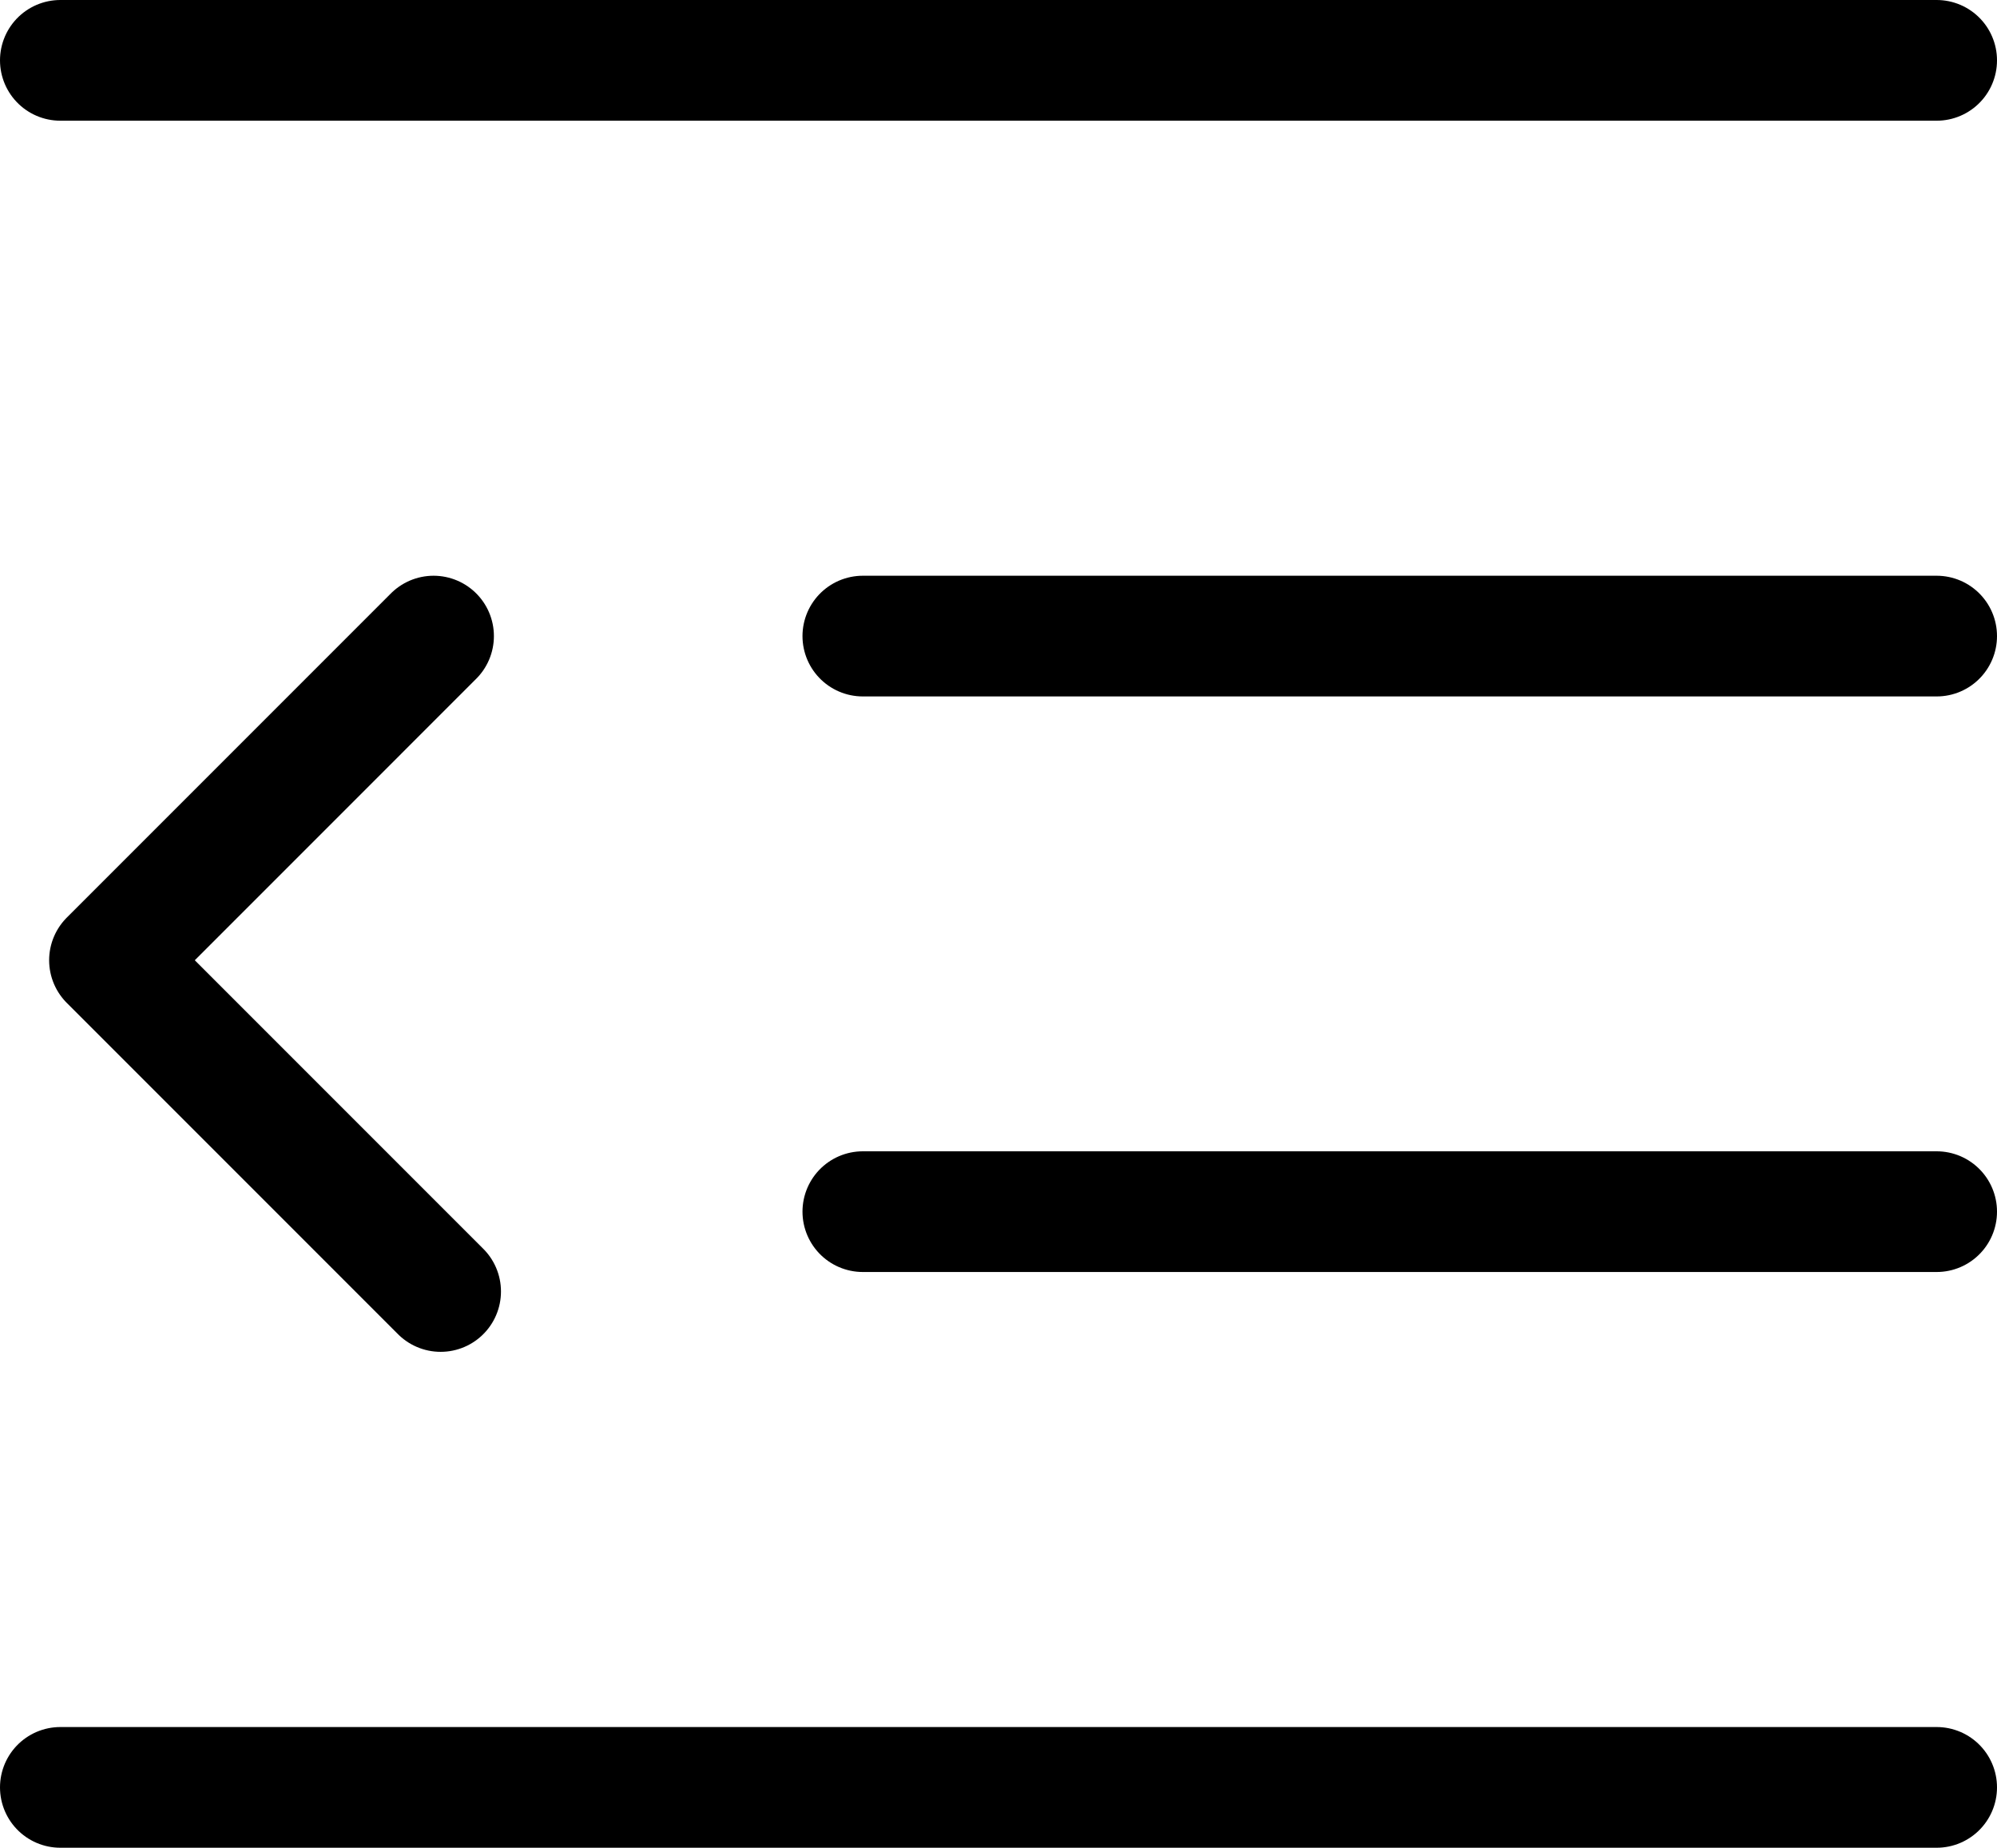
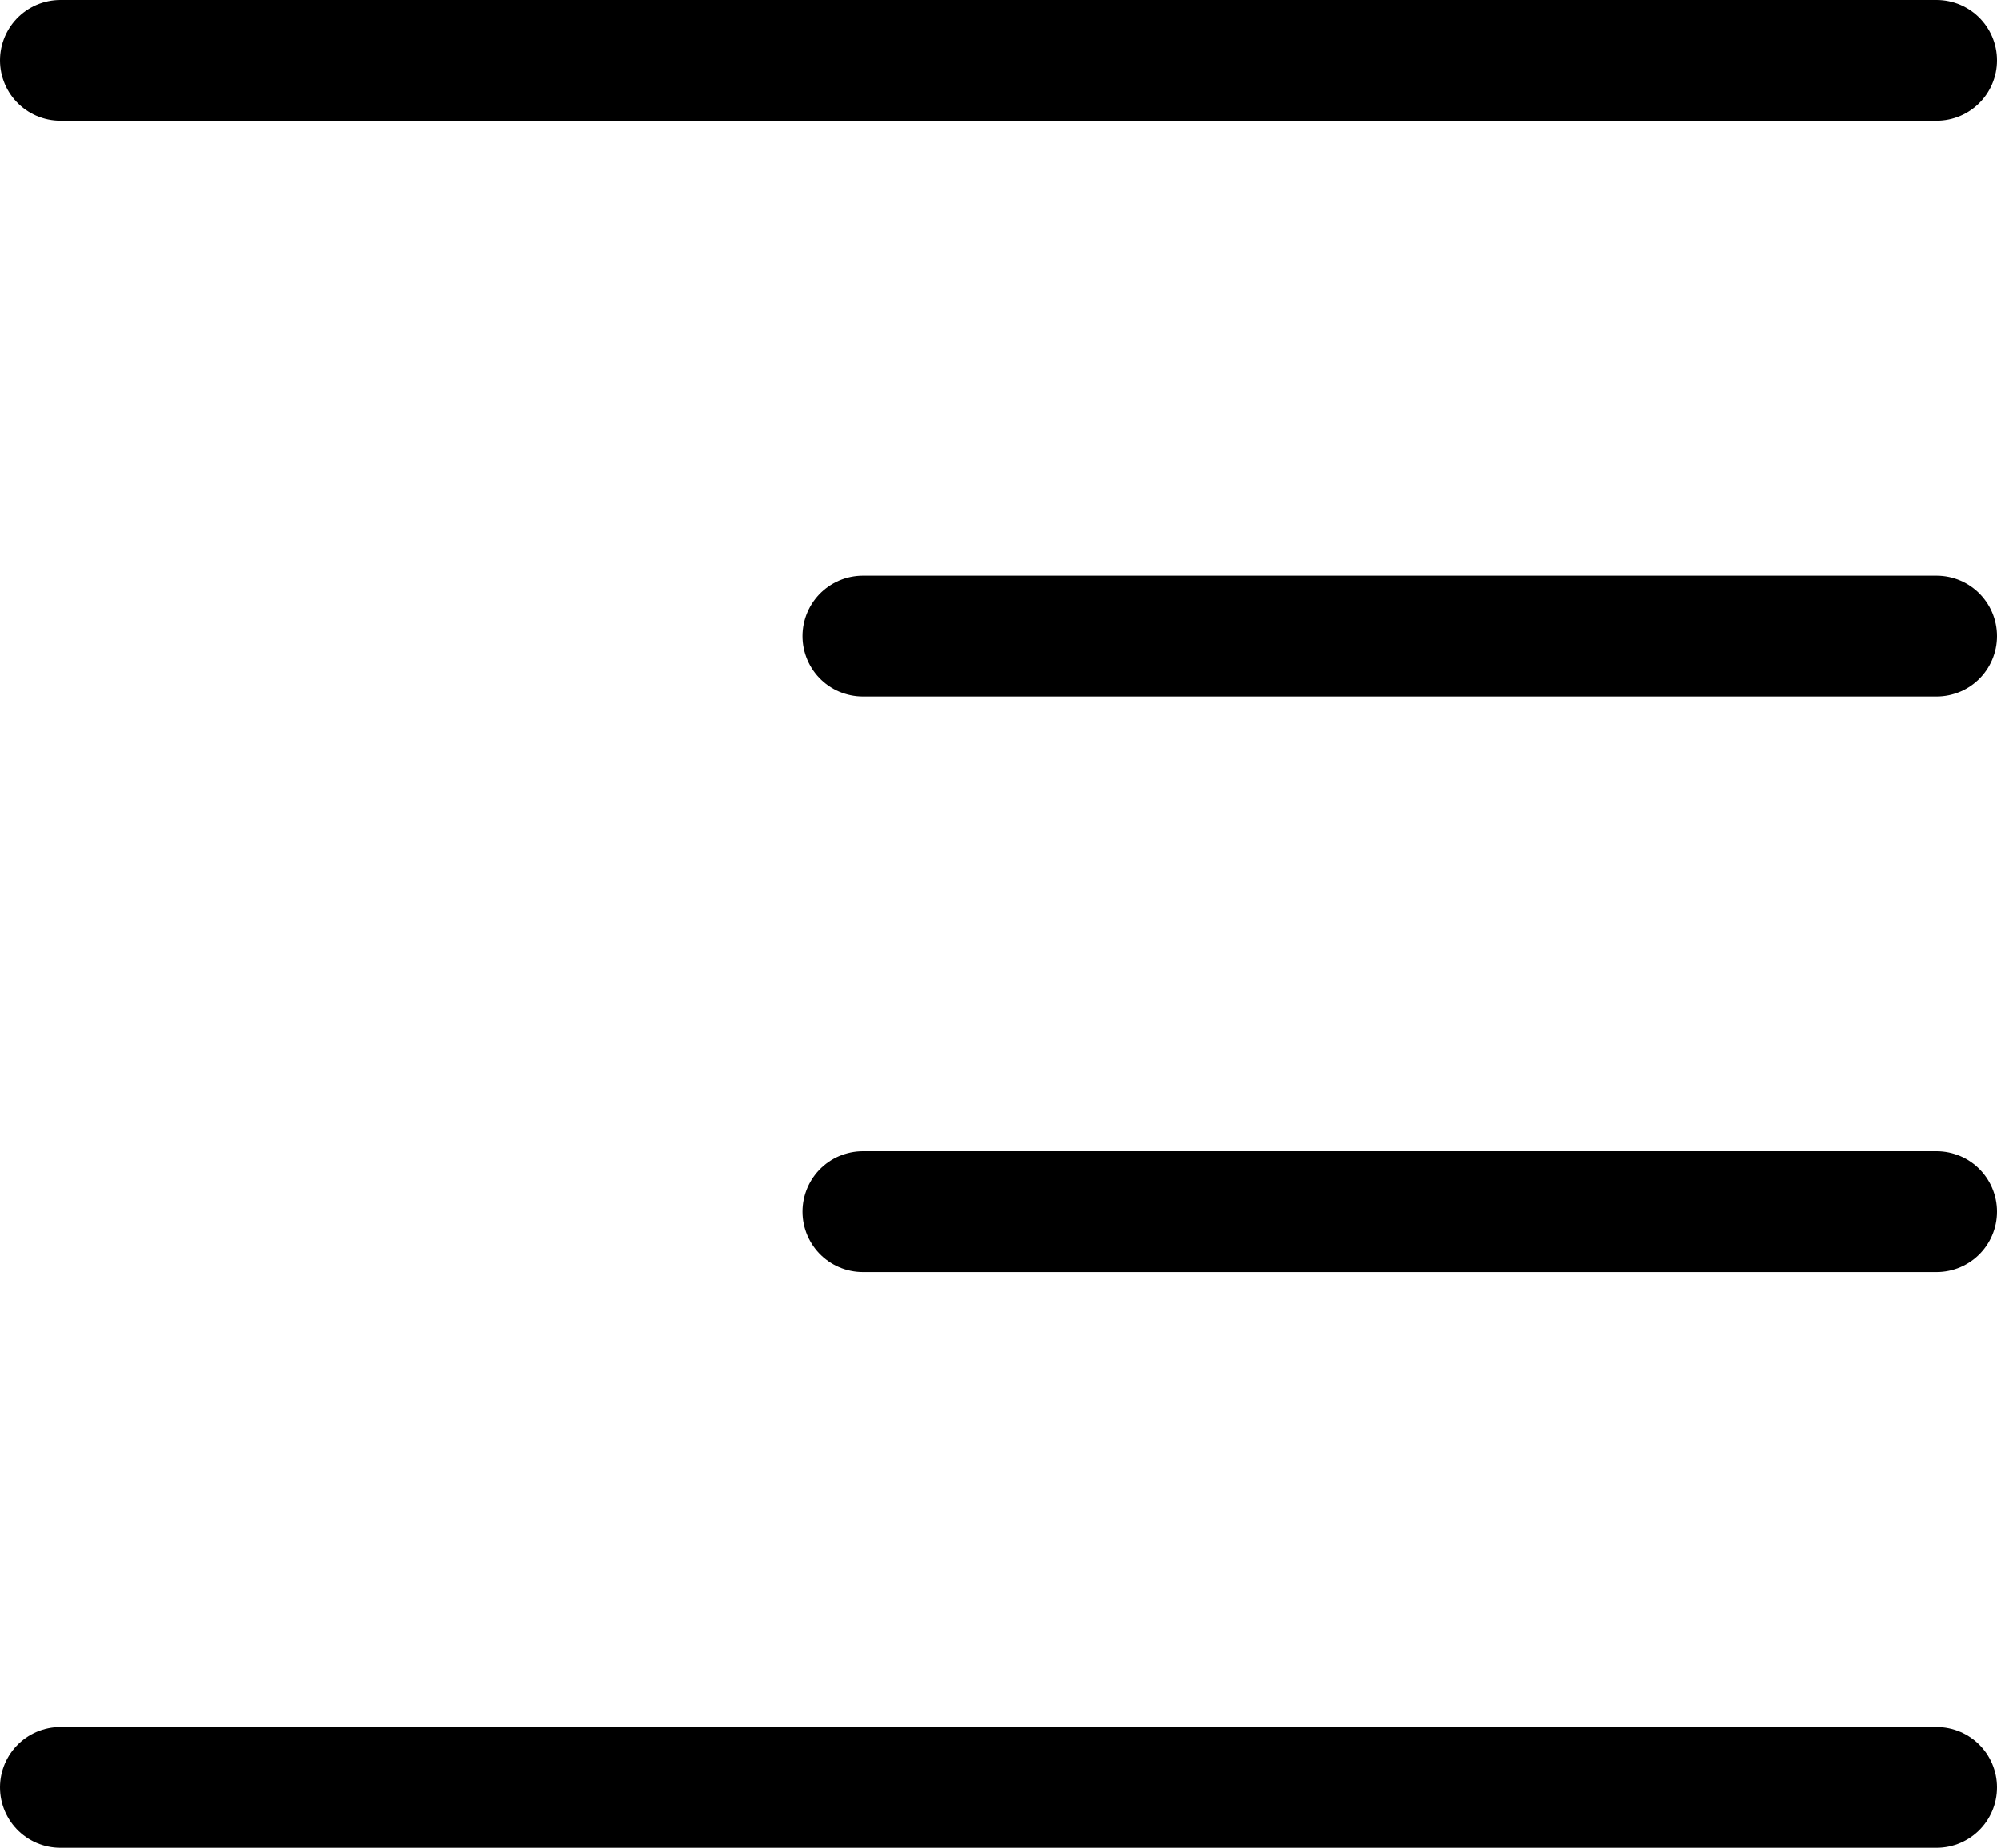
<svg xmlns="http://www.w3.org/2000/svg" id="_图层_2" data-name="图层 2" viewBox="0 0 115.84 107.16">
  <defs>
    <style>
      .cls-1 {
        fill: none;
        stroke: #000;
        stroke-linecap: round;
        stroke-linejoin: round;
        stroke-width: 7px;
      }
    </style>
  </defs>
  <g id="_图层_1-2" data-name="图层 1">
    <g>
      <line class="cls-1" x1="3.5" y1="3.5" x2="112.34" y2="3.5" />
      <line class="cls-1" x1="3.5" y1="103.66" x2="112.34" y2="103.66" />
      <line class="cls-1" x1="50.05" y1="70.27" x2="112.34" y2="70.27" />
      <line class="cls-1" x1="50.05" y1="36.89" x2="112.34" y2="36.89" />
-       <polyline class="cls-1" points="25.15 36.89 6.35 55.69 25.56 74.9" />
    </g>
  </g>
</svg>